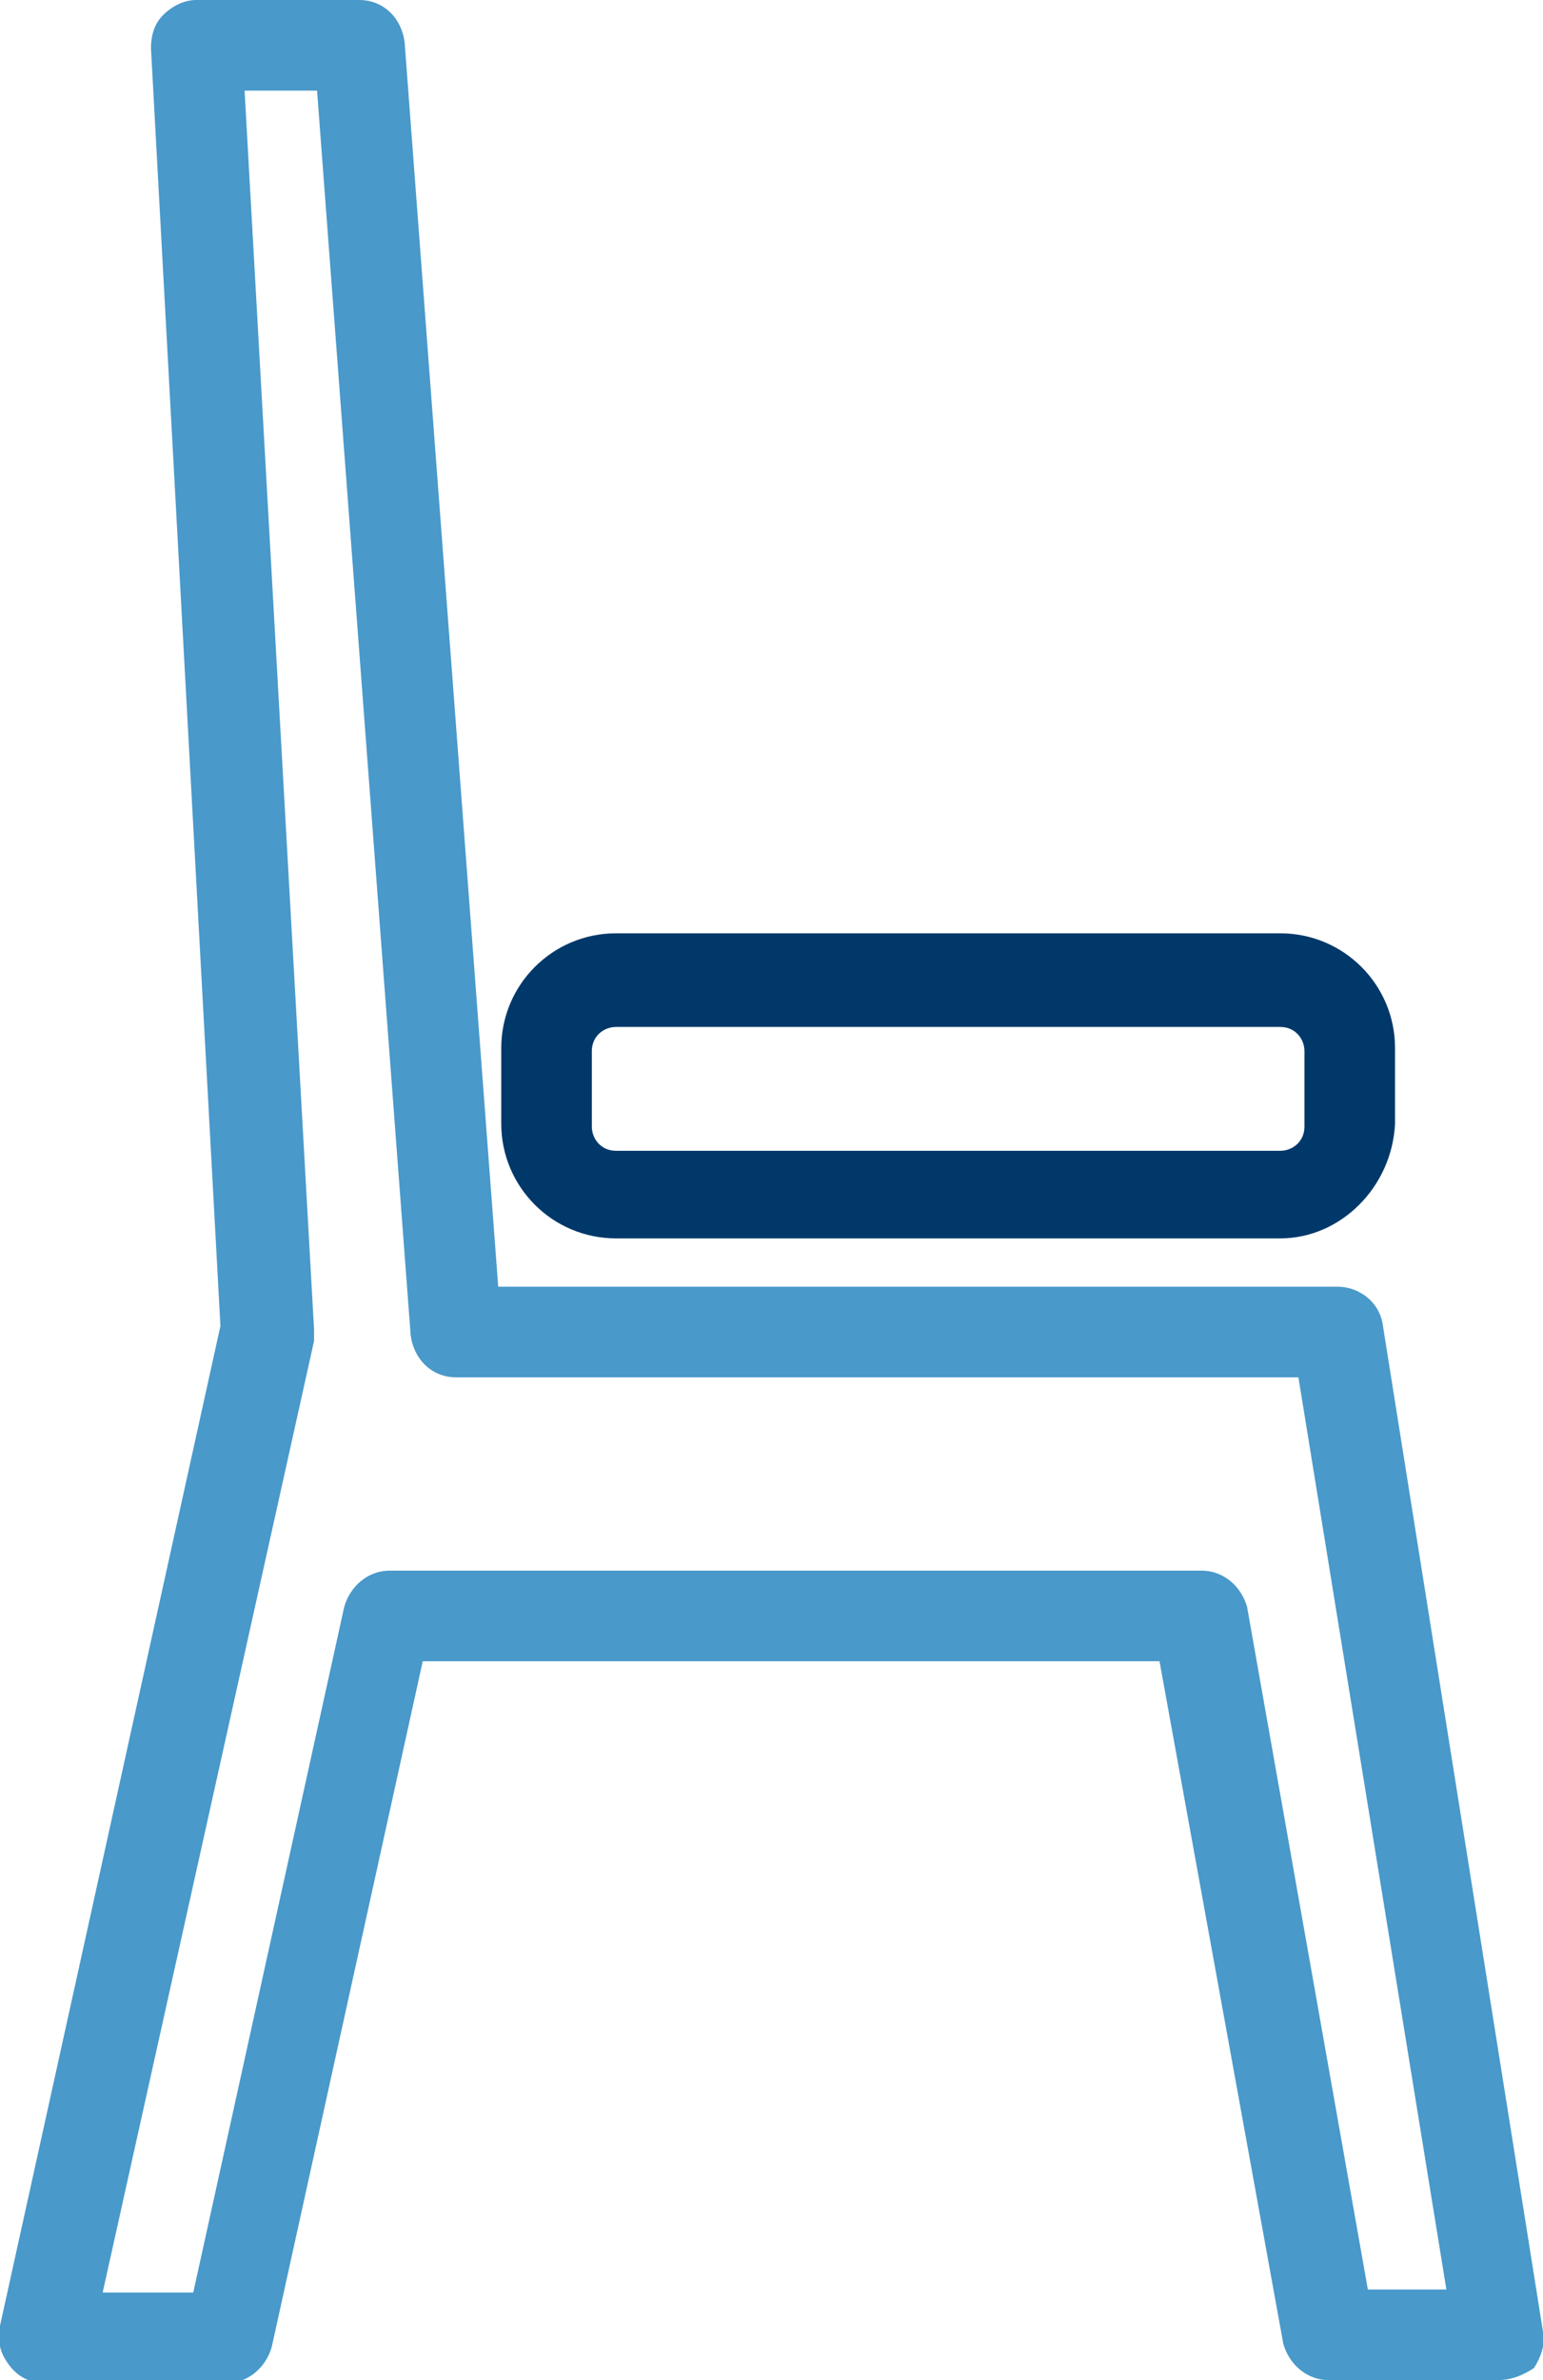
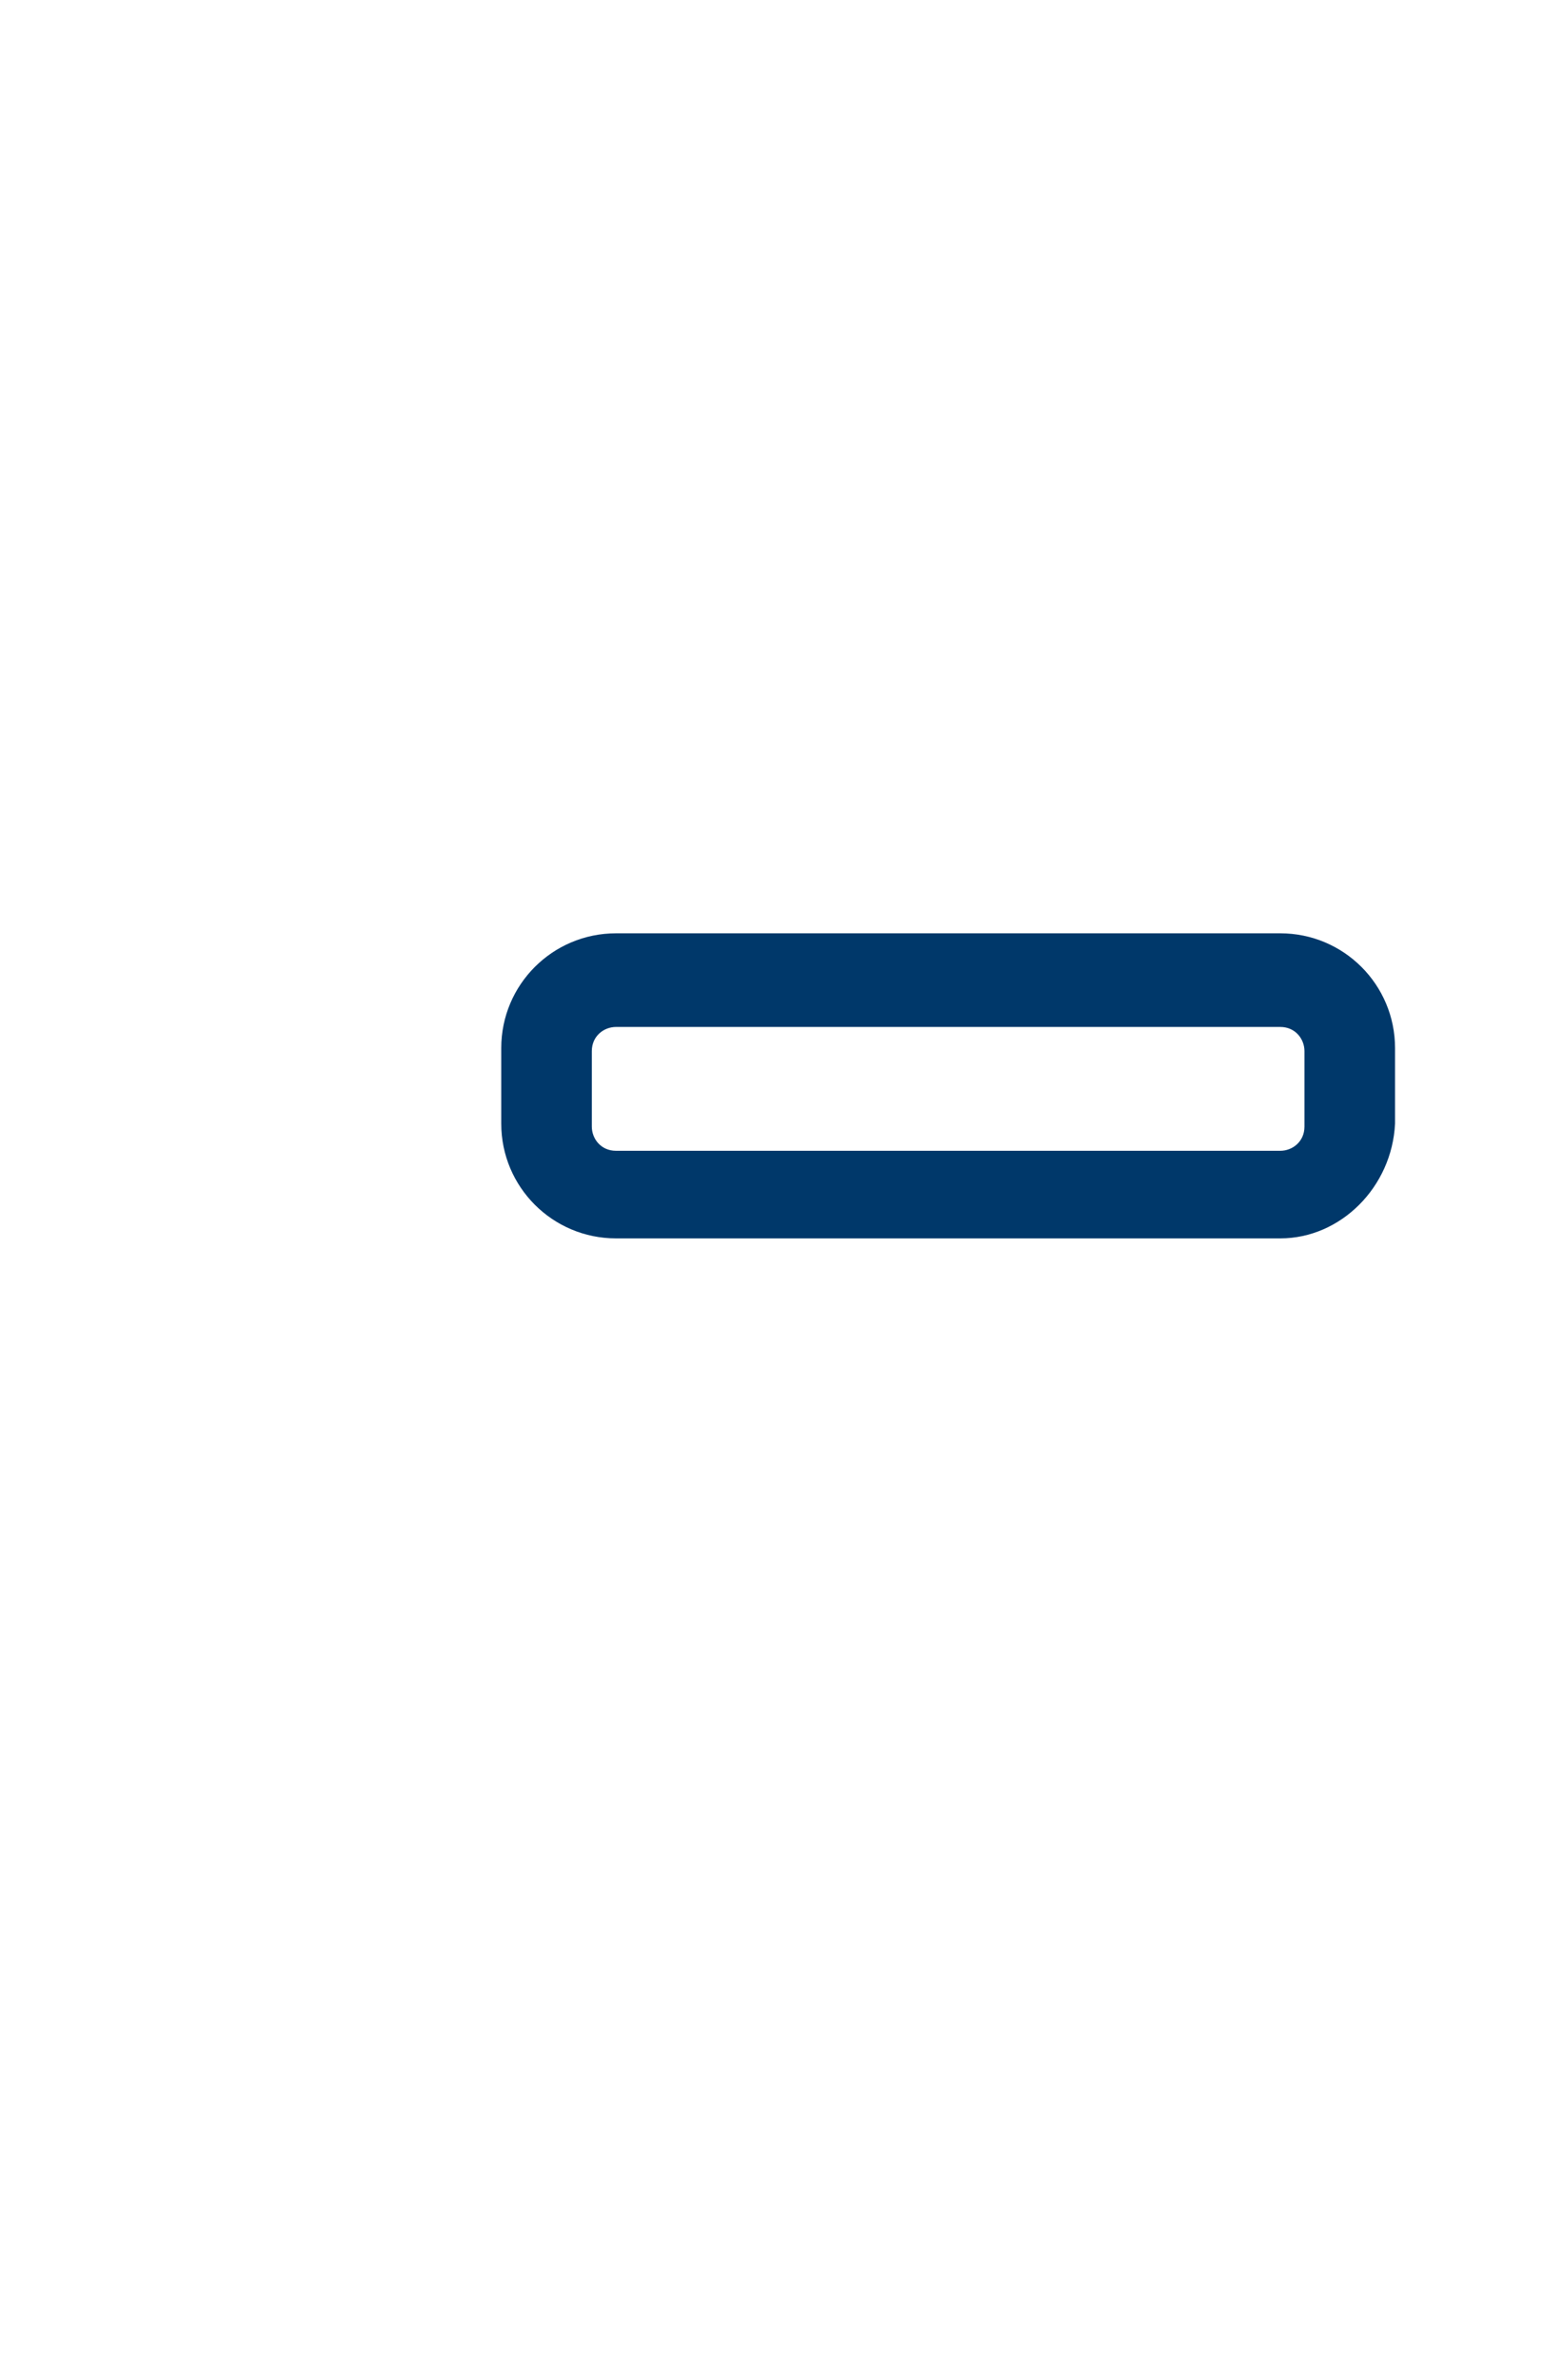
<svg xmlns="http://www.w3.org/2000/svg" version="1.1" id="Ebene_1" x="0px" y="0px" viewBox="0 0 51.1 78.8" style="enable-background:new 0 0 51.1 78.8;" xml:space="preserve">
  <style type="text/css">
	.st0{fill:#4999CA;}
	.st1{fill:#00386A;}
</style>
  <title>5Element 55</title>
  <g id="Ebene_2_1_">
    <g id="Ebene_1-2">
-       <path class="st0" d="M49.6,78.8h-5.6c-0.7,0-1.3-0.5-1.5-1.2L38.4,55H14L9,77.7c-0.2,0.7-0.8,1.2-1.5,1.2h-6    c-0.5,0-0.9-0.2-1.2-0.6C0,77.9-0.1,77.5,0,77l7.3-33.1L5,1.6c0-0.4,0.1-0.8,0.4-1.1C5.7,0.2,6.1,0,6.5,0h5.4    c0.8,0,1.4,0.6,1.5,1.4l3.1,41.2h27.8c0.7,0,1.4,0.5,1.5,1.3l5.3,33.3c0.1,0.4-0.1,0.9-0.3,1.2C50.5,78.6,50.1,78.8,49.6,78.8z     M45.3,75.8h2.6L43,45.6H15.1c-0.8,0-1.4-0.6-1.5-1.4L10.5,3H8.1l2.3,41c0,0.1,0,0.3,0,0.4l-7,31.5h3l5-22.7    c0.2-0.7,0.8-1.2,1.5-1.2h26.9c0.7,0,1.3,0.5,1.5,1.2L45.3,75.8z" />
      <path class="st1" d="M42.4,41h-22c-2.1,0-3.8-1.7-3.8-3.8v-2.5c0-2.1,1.7-3.8,3.8-3.8h22c2.1,0,3.8,1.7,3.8,3.8v2.5    C46.1,39.3,44.4,41,42.4,41z M20.4,34c-0.4,0-0.8,0.3-0.8,0.8v2.5c0,0.4,0.3,0.8,0.8,0.8h22c0.4,0,0.8-0.3,0.8-0.8v-2.5    c0-0.4-0.3-0.8-0.8-0.8H20.4z" />
    </g>
  </g>
</svg>